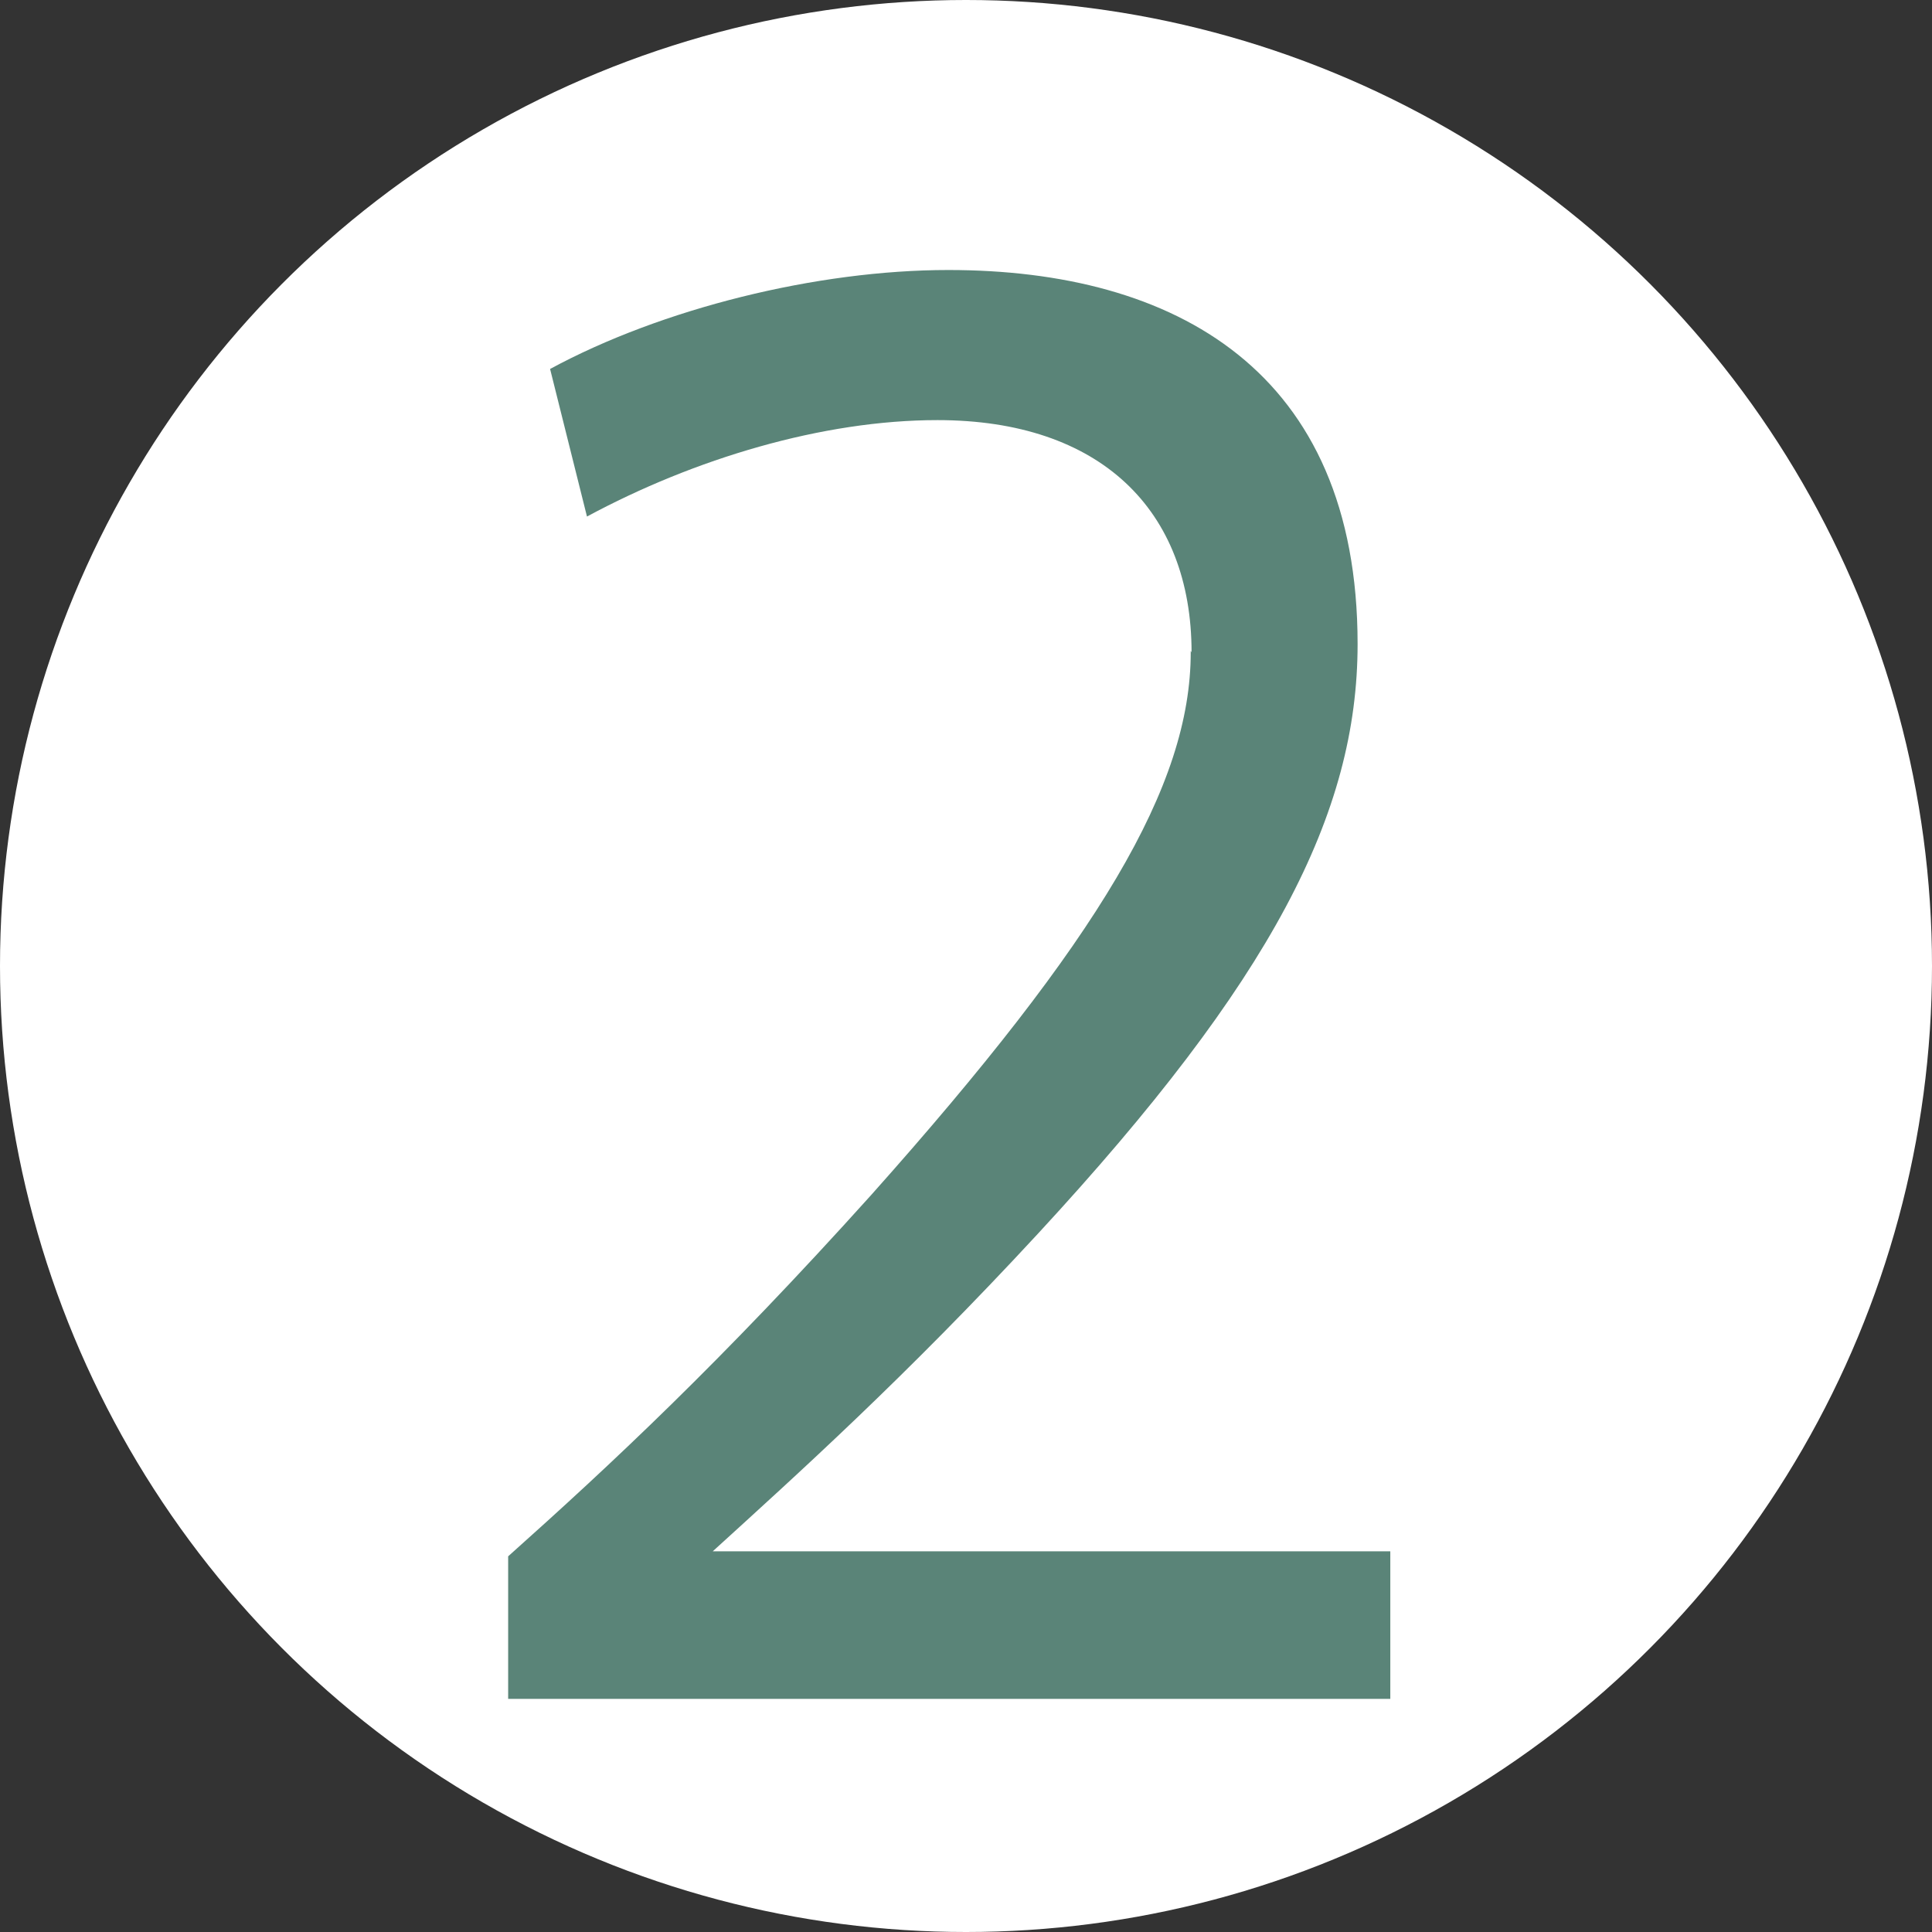
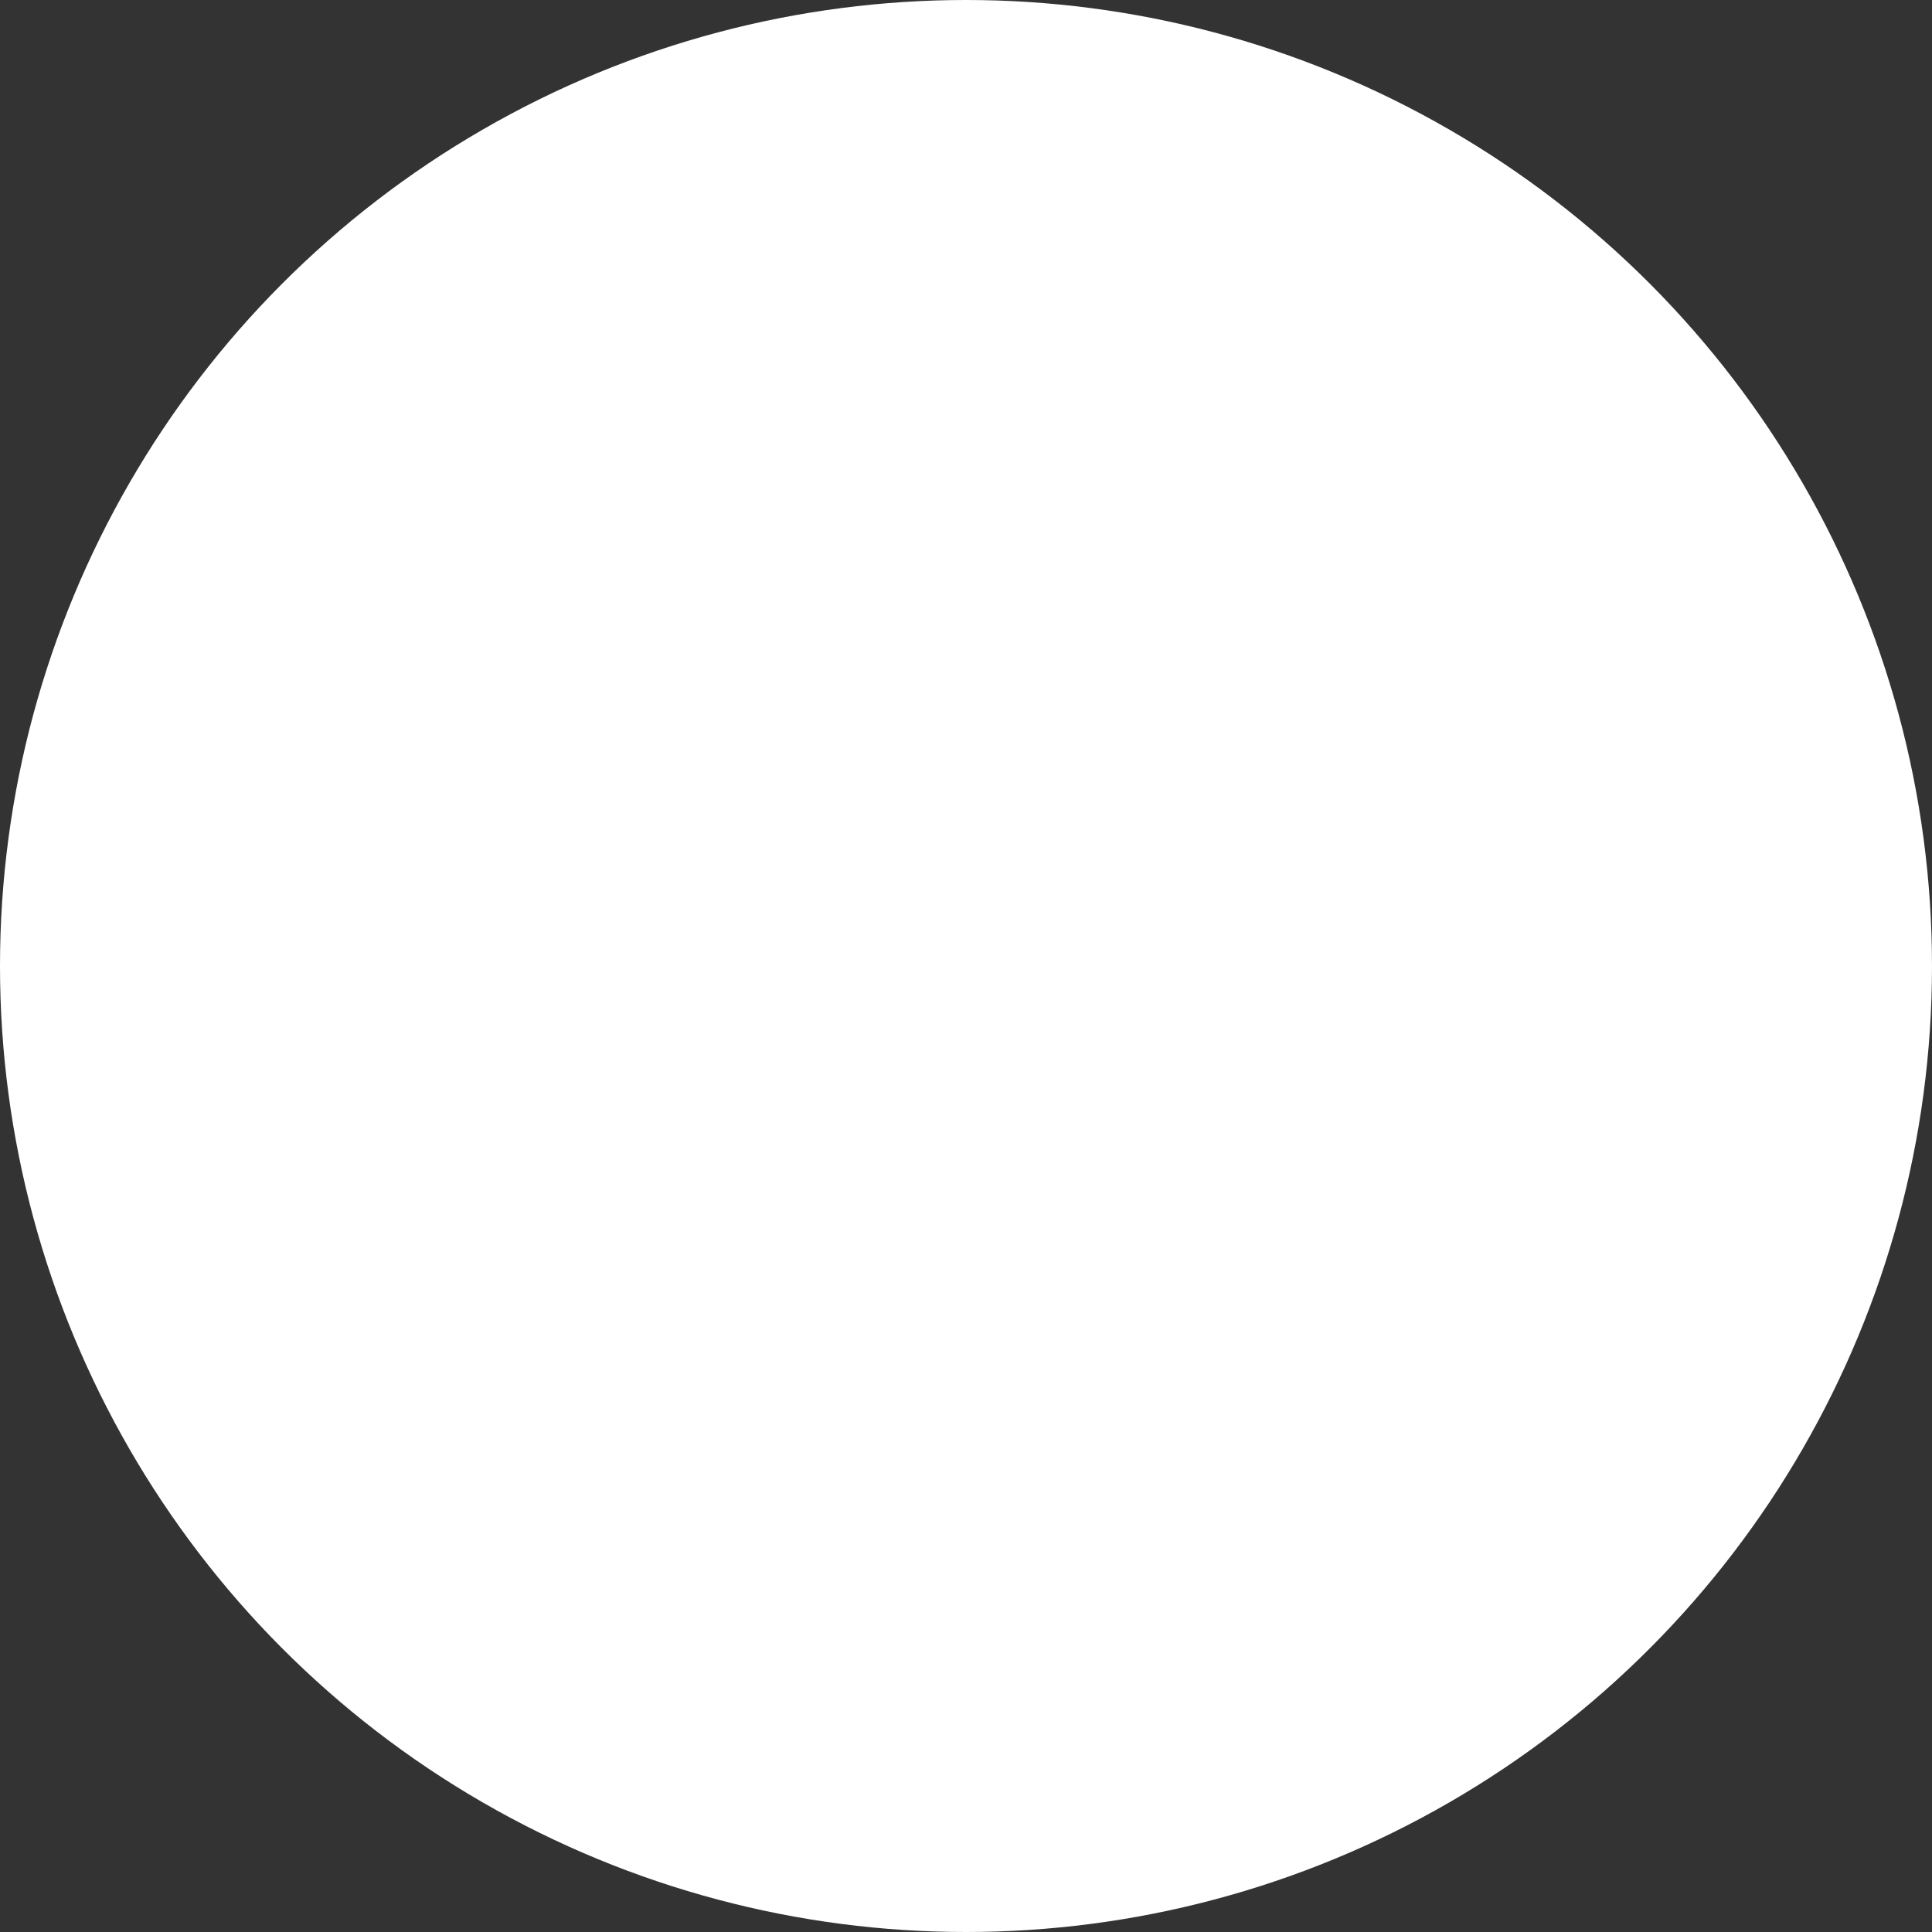
<svg xmlns="http://www.w3.org/2000/svg" id="_レイヤー_2" data-name="レイヤー 2" viewBox="0 0 23.04 23.04">
  <rect x="0" y="0" width="23.04" height="23.04" fill="#333333" stroke="none" />
  <defs>
    <style>
      .cls-1 {
        fill: #5a8478;
      }

      .cls-2 {
        fill: #fff;
      }
    </style>
  </defs>
  <g id="_文字" data-name="文字">
    <g>
      <circle class="cls-2" cx="11.52" cy="11.52" r="11.52" />
-       <path class="cls-1" d="M14.21,7.78c0-1.7-1.09-2.77-3.03-2.77-1.37,0-2.9.46-4.18,1.15l-.44-1.76c1.33-.72,3.18-1.18,4.75-1.18,2.7,0,4.88,1.2,4.88,4.46,0,2.02-1.02,4.01-3.81,7.03-1.59,1.72-2.87,2.87-3.88,3.79h8.08v1.76H6.06v-1.7c1.22-1.09,2.53-2.31,4.33-4.31,2.72-3.05,3.81-4.88,3.81-6.47v-.02Z" />
    </g>
  </g>
</svg>